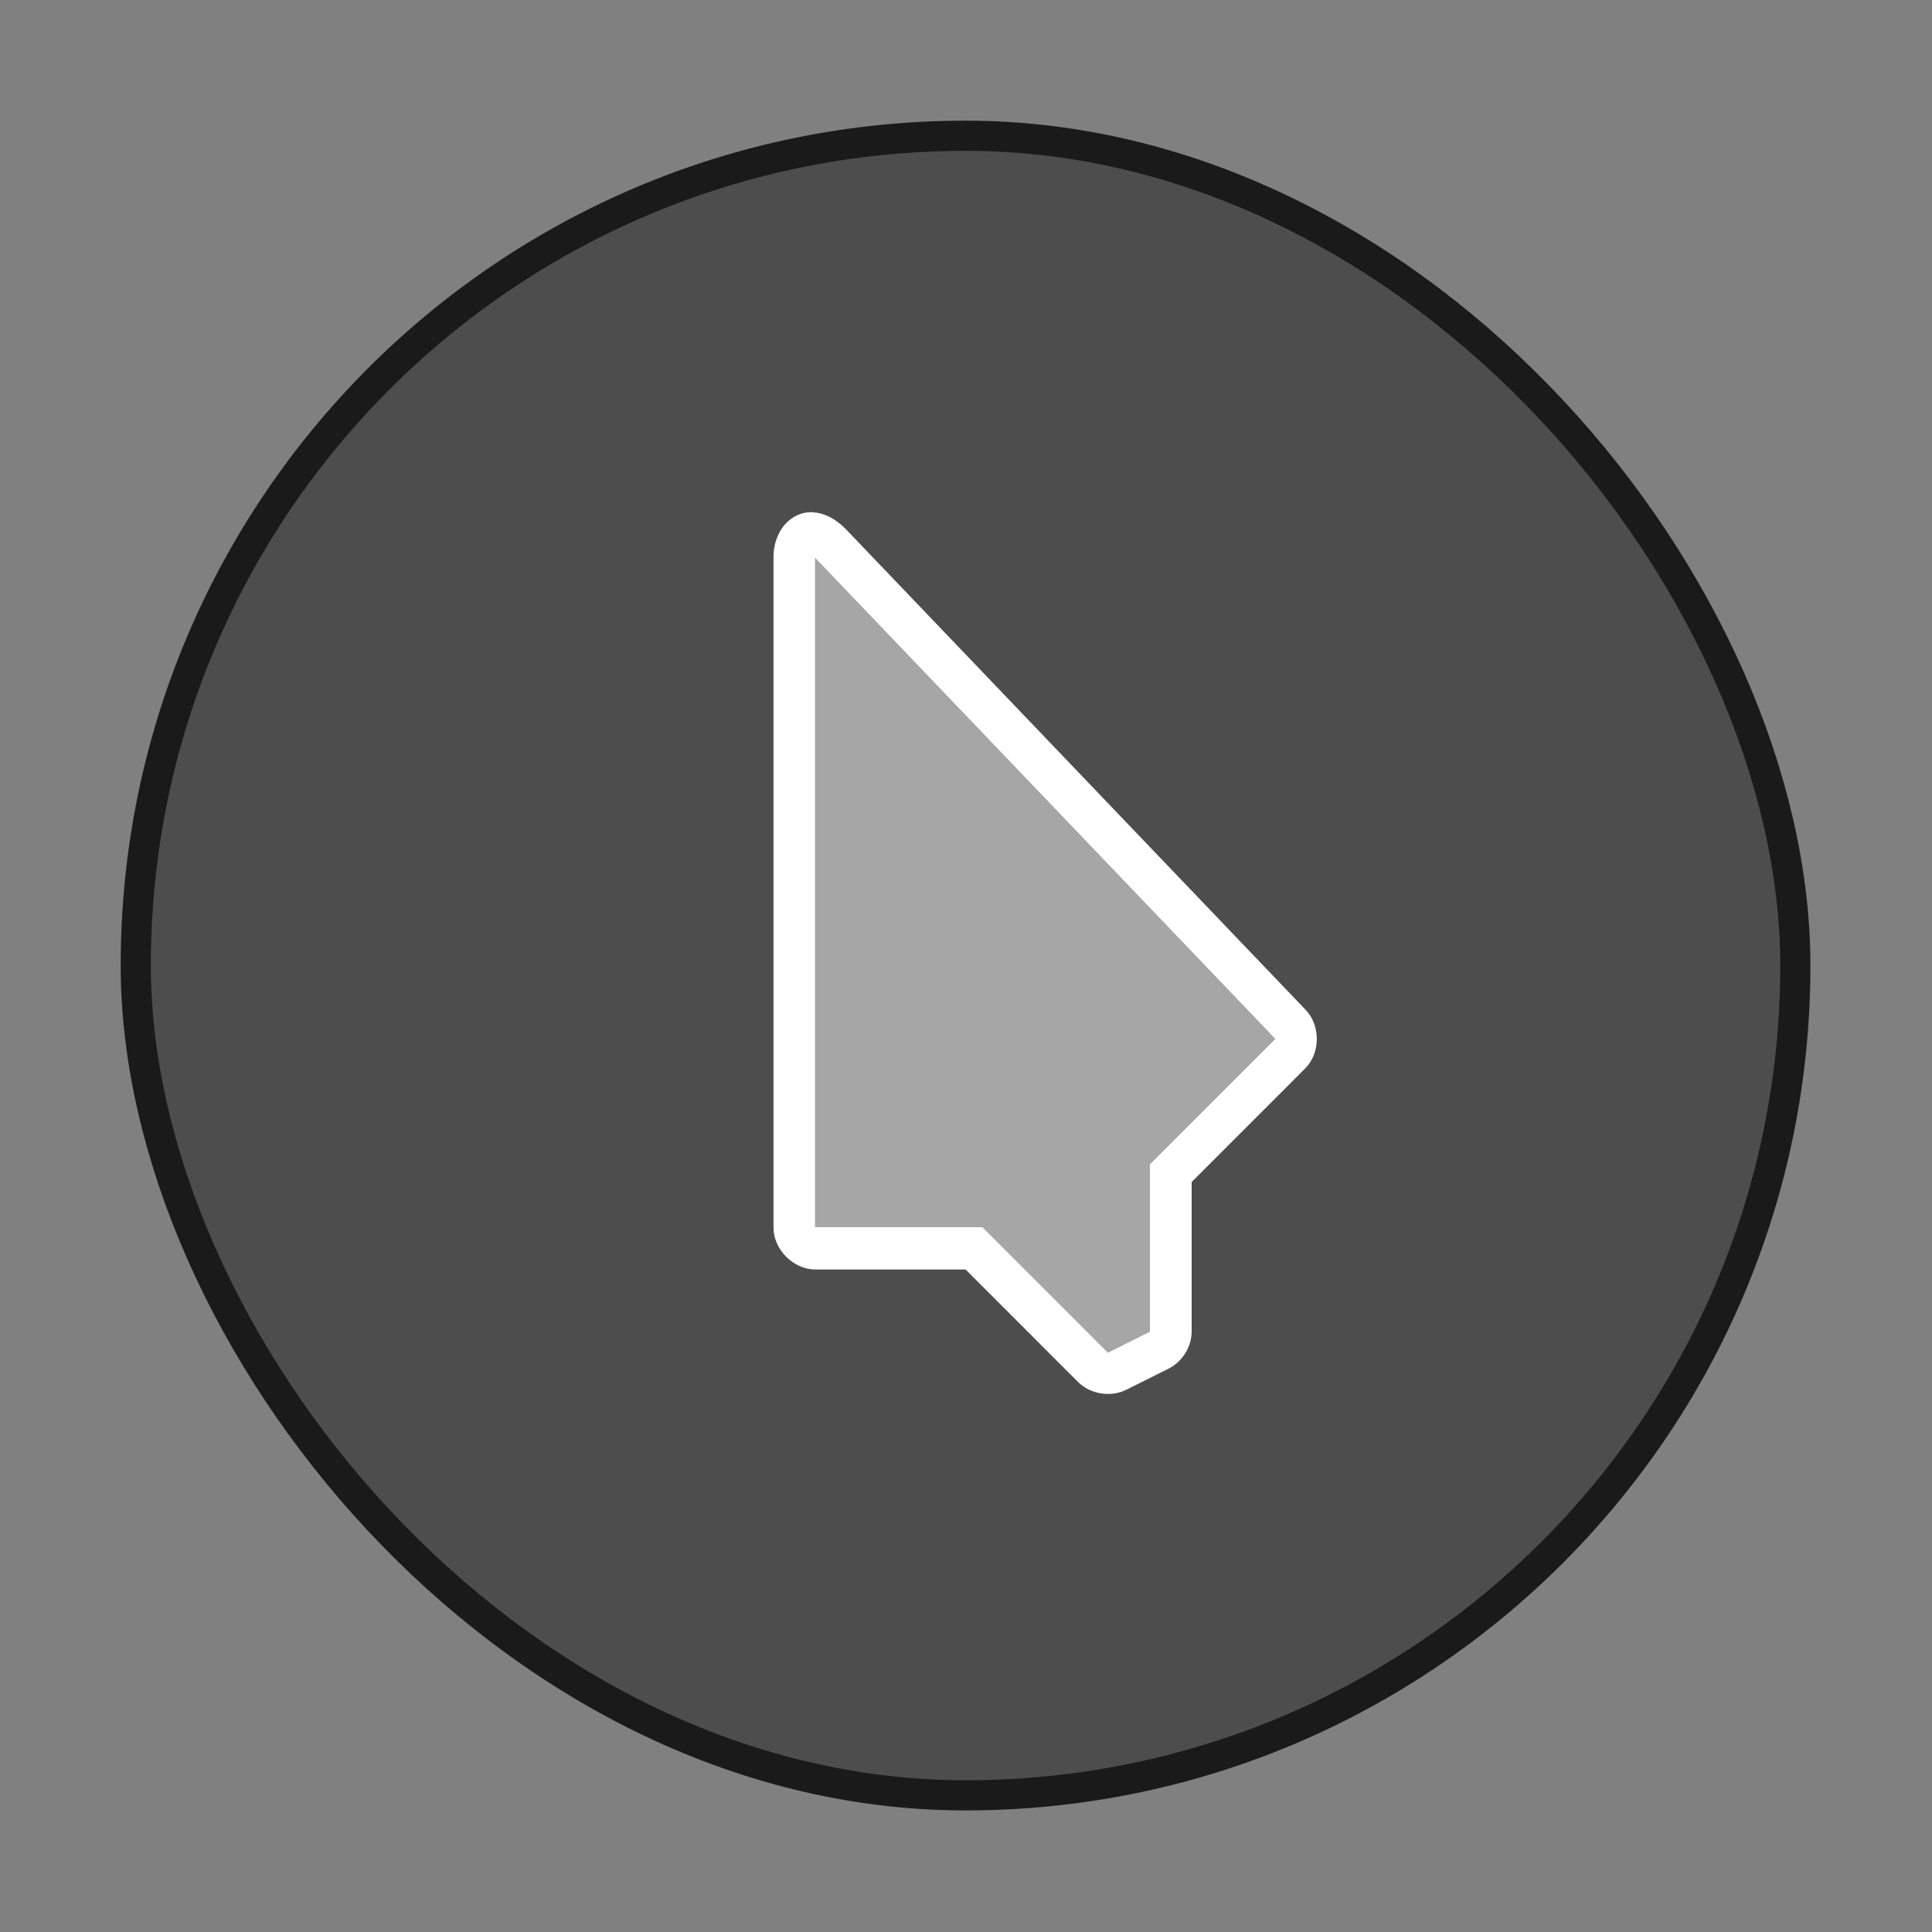
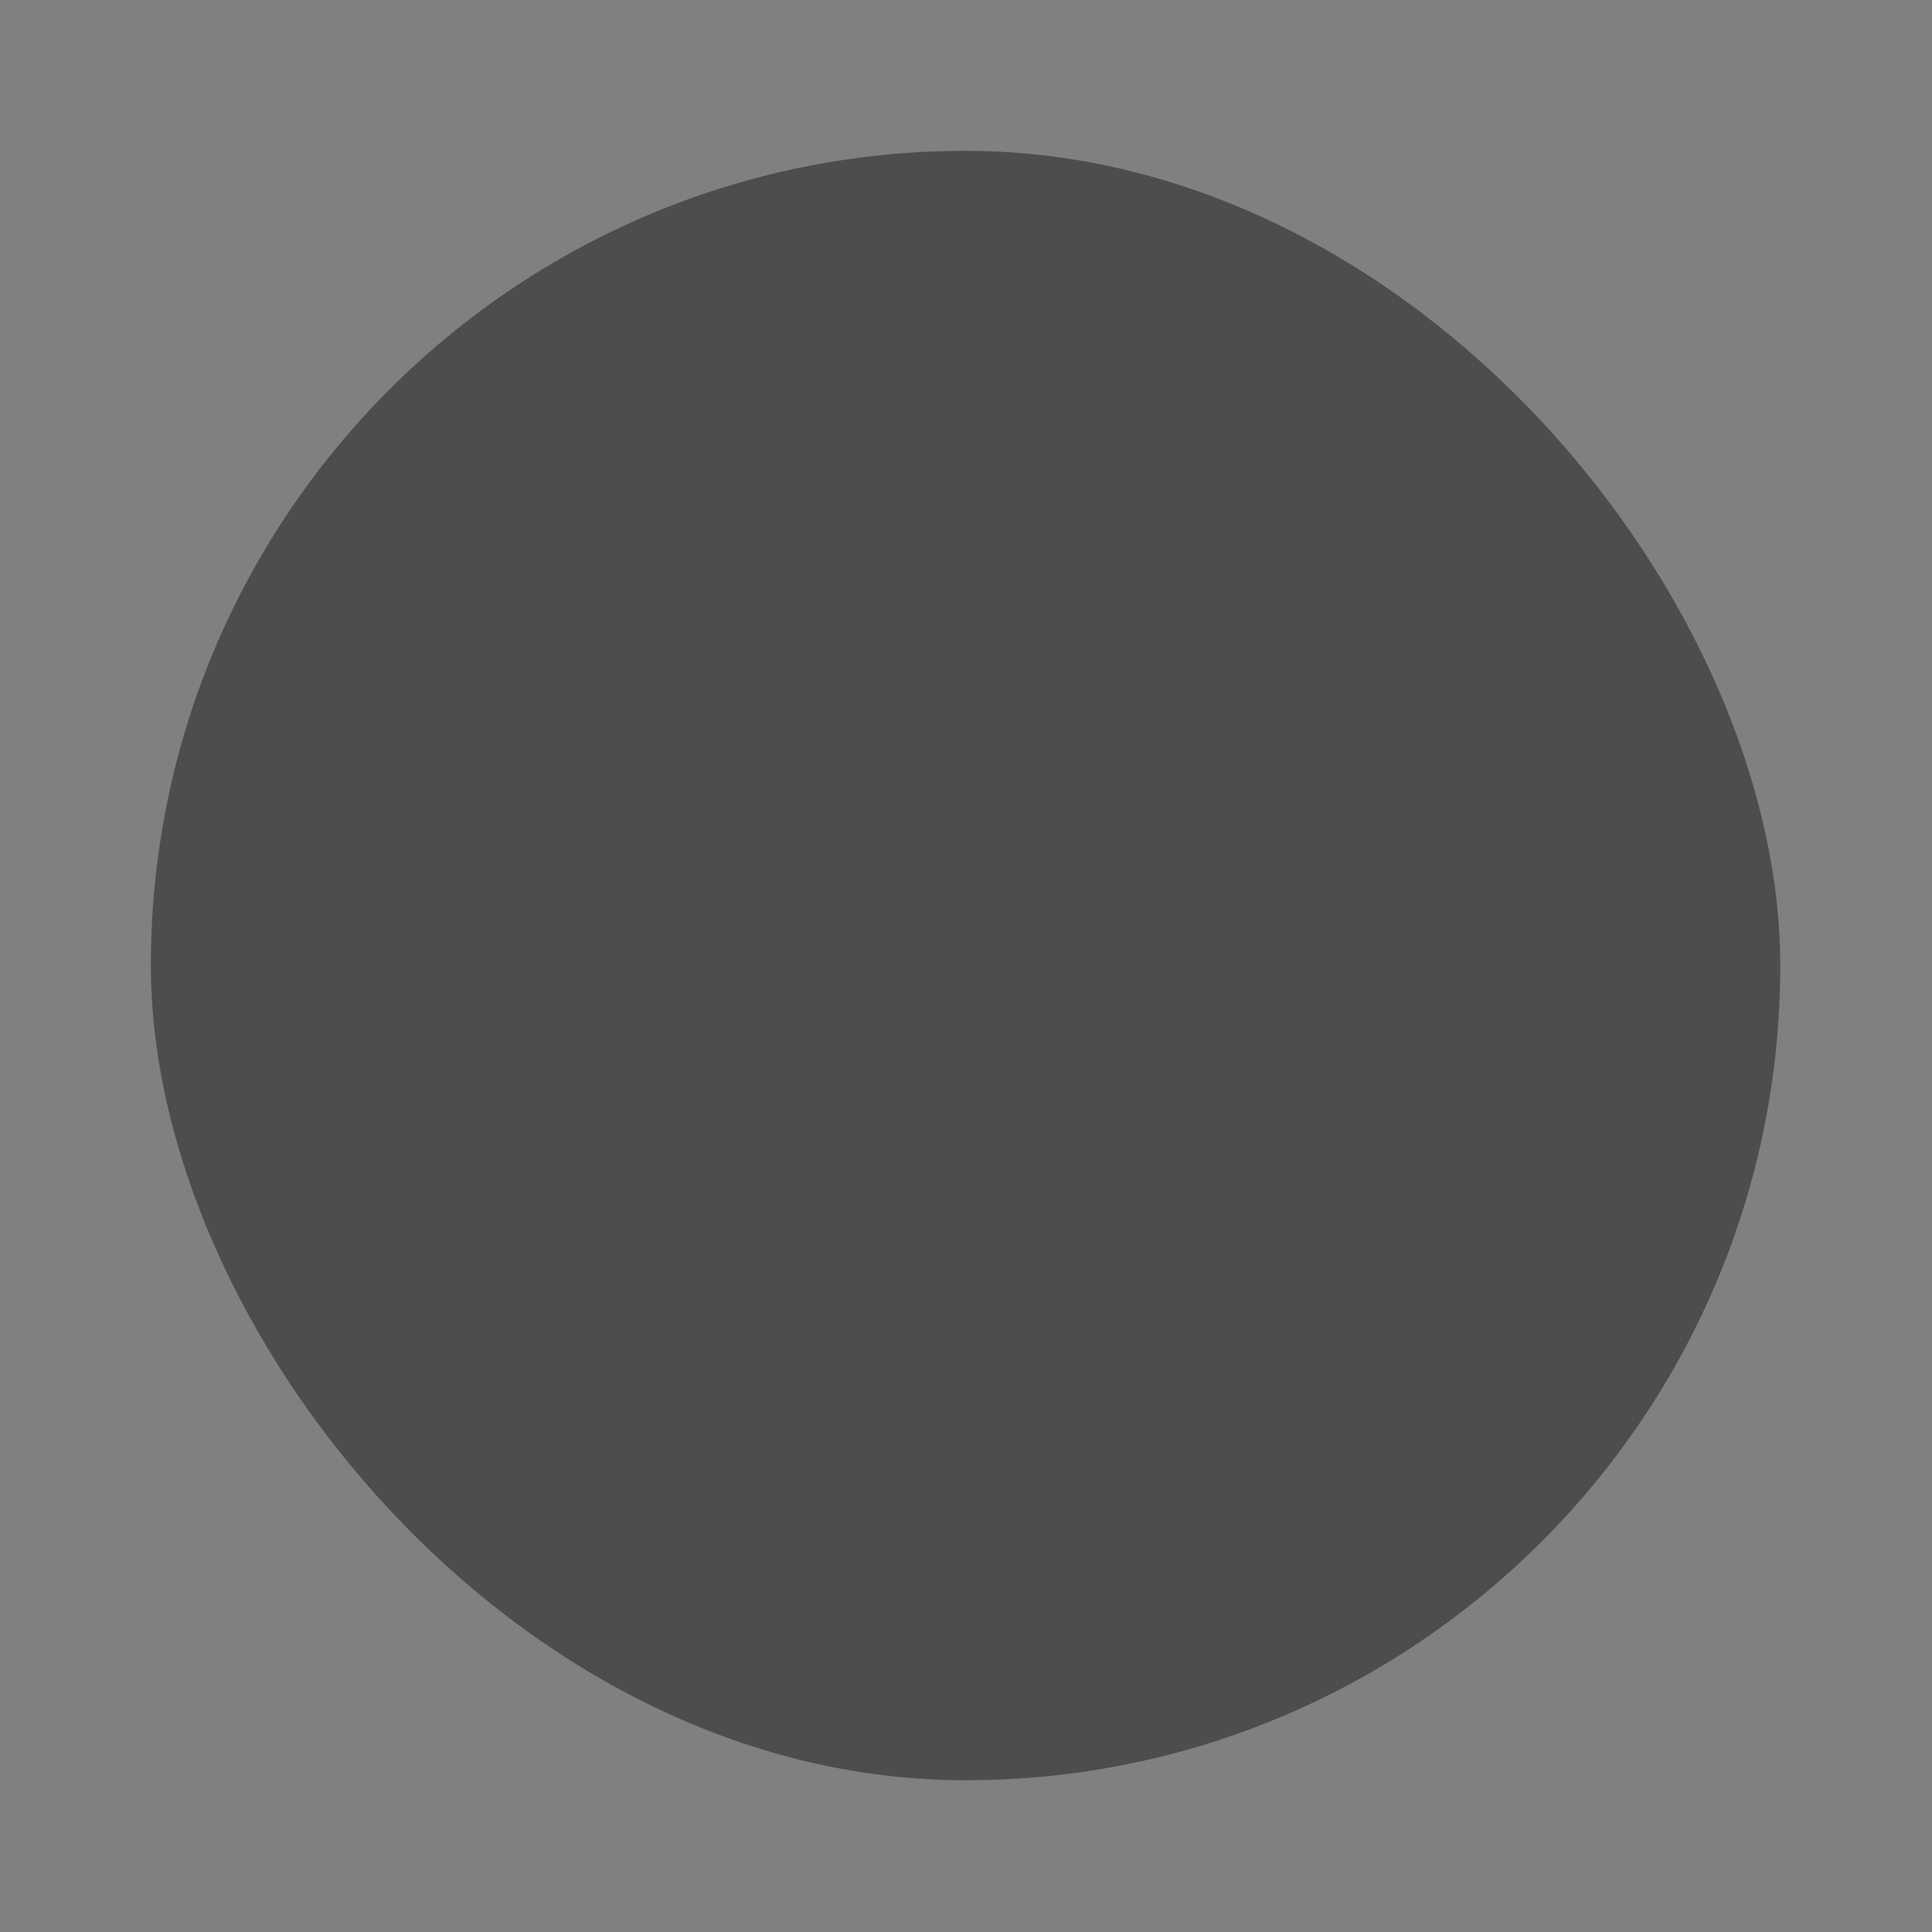
<svg xmlns="http://www.w3.org/2000/svg" width="64" height="64" version="1.1">
  <rect width="100%" height="100%" fill="#808080" stroke="none" />
  <g transform="matrix(1.038 0 0 1.038 -1.231 -1.231)" fill="#4d4d4d" fill-rule="evenodd">
-     <rect transform="matrix(2,0,0,2,0,-64)" x="3" y="35" width="26" height="26" rx="13" ry="13" stroke="#1a1a1a" stroke-width=".963" />
    <rect transform="matrix(2,0,0,2,0,-64)" x="3" y="35" width="26" height="26" rx="13" ry="13" stroke-width=".481" />
  </g>
  <g transform="matrix(2,0,0,2,0,-64)" fill="#fff" stroke-width=".5">
-     <path d="m13.471 40.484c-0.371-0.021-0.668 0.313-0.66 0.767h6.93e-4v11.083c0 0.362 0.33 0.693 0.693 0.693h2.489l1.86 1.861c0.204 0.205 0.543 0.26 0.801 0.131l0.693-0.346c0.227-0.111 0.384-0.353 0.39-0.606v-2.489l1.883-1.884c0.253-0.256 0.253-0.717 0-0.973l-7.62-7.966c-0.177-0.177-0.362-0.26-0.53-0.269zm0.03 0.758 7.62 7.966-2.078 2.078v2.771l-0.693 0.346-2.078-2.078h-2.771z" />
-     <path d="m13.5 52.325v-11.083l7.62 7.966-2.078 2.078v2.771l-0.693 0.346-2.078-2.078z" opacity=".5" />
-   </g>
+     </g>
</svg>